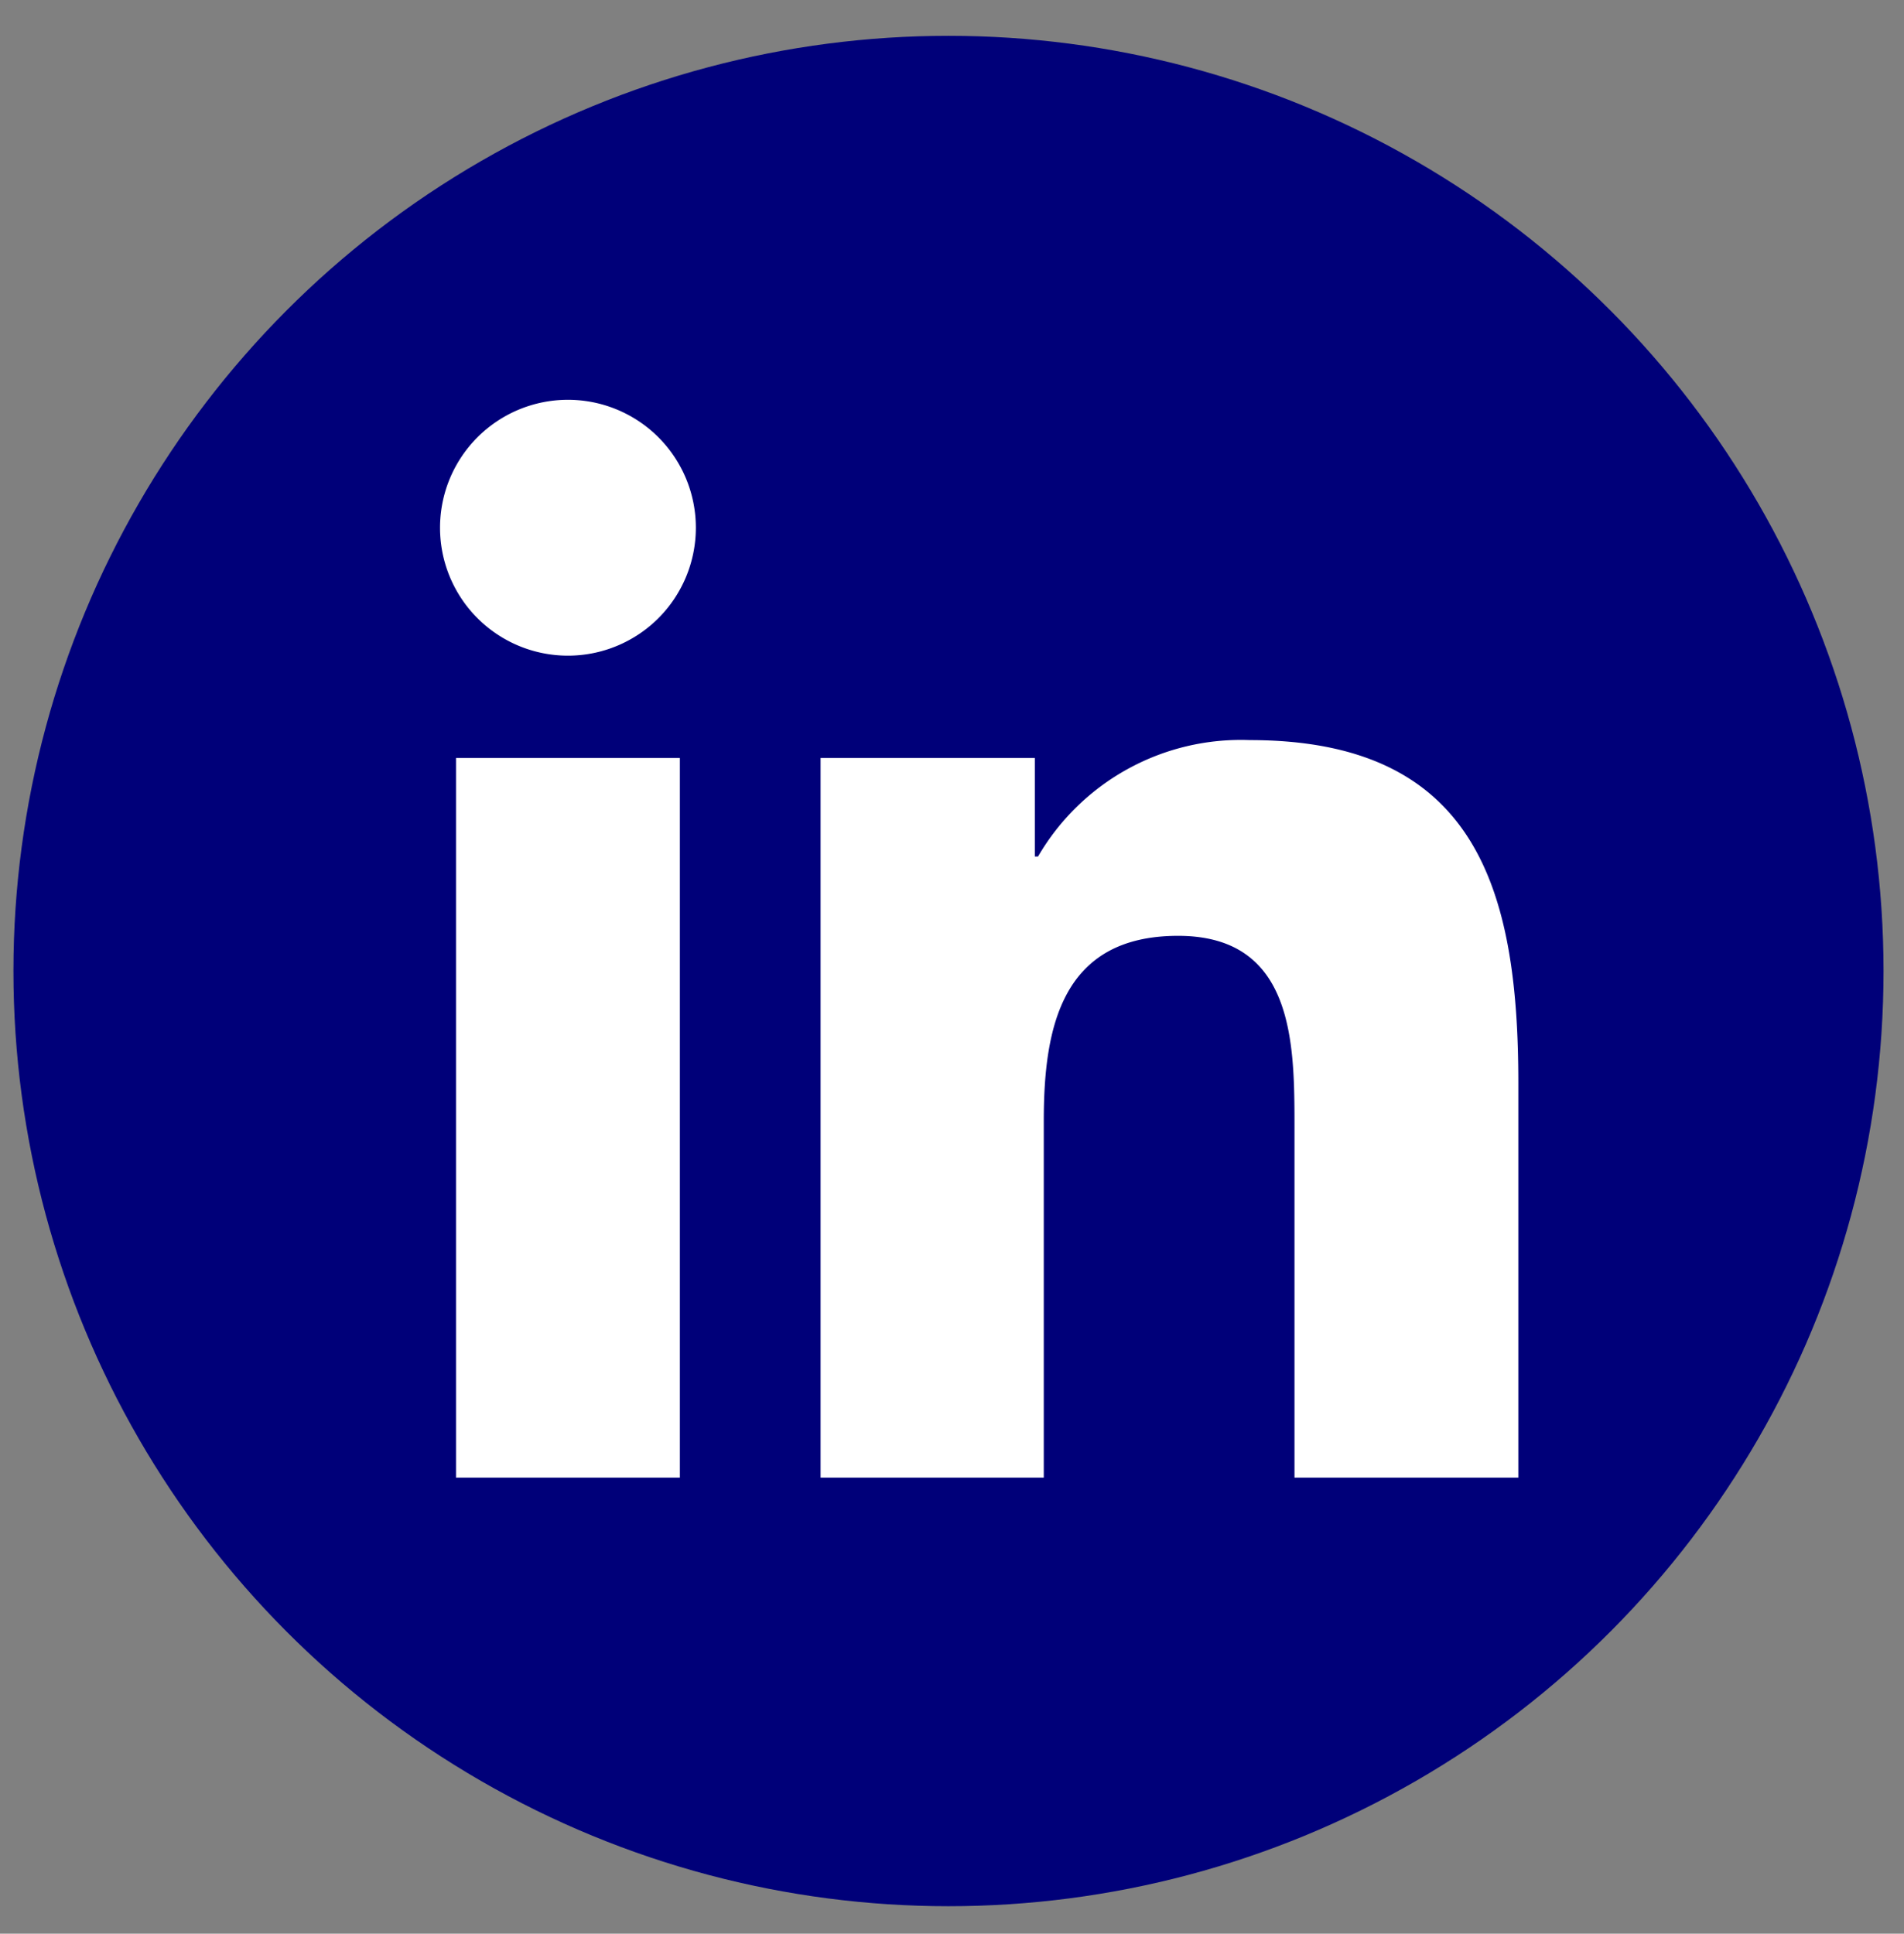
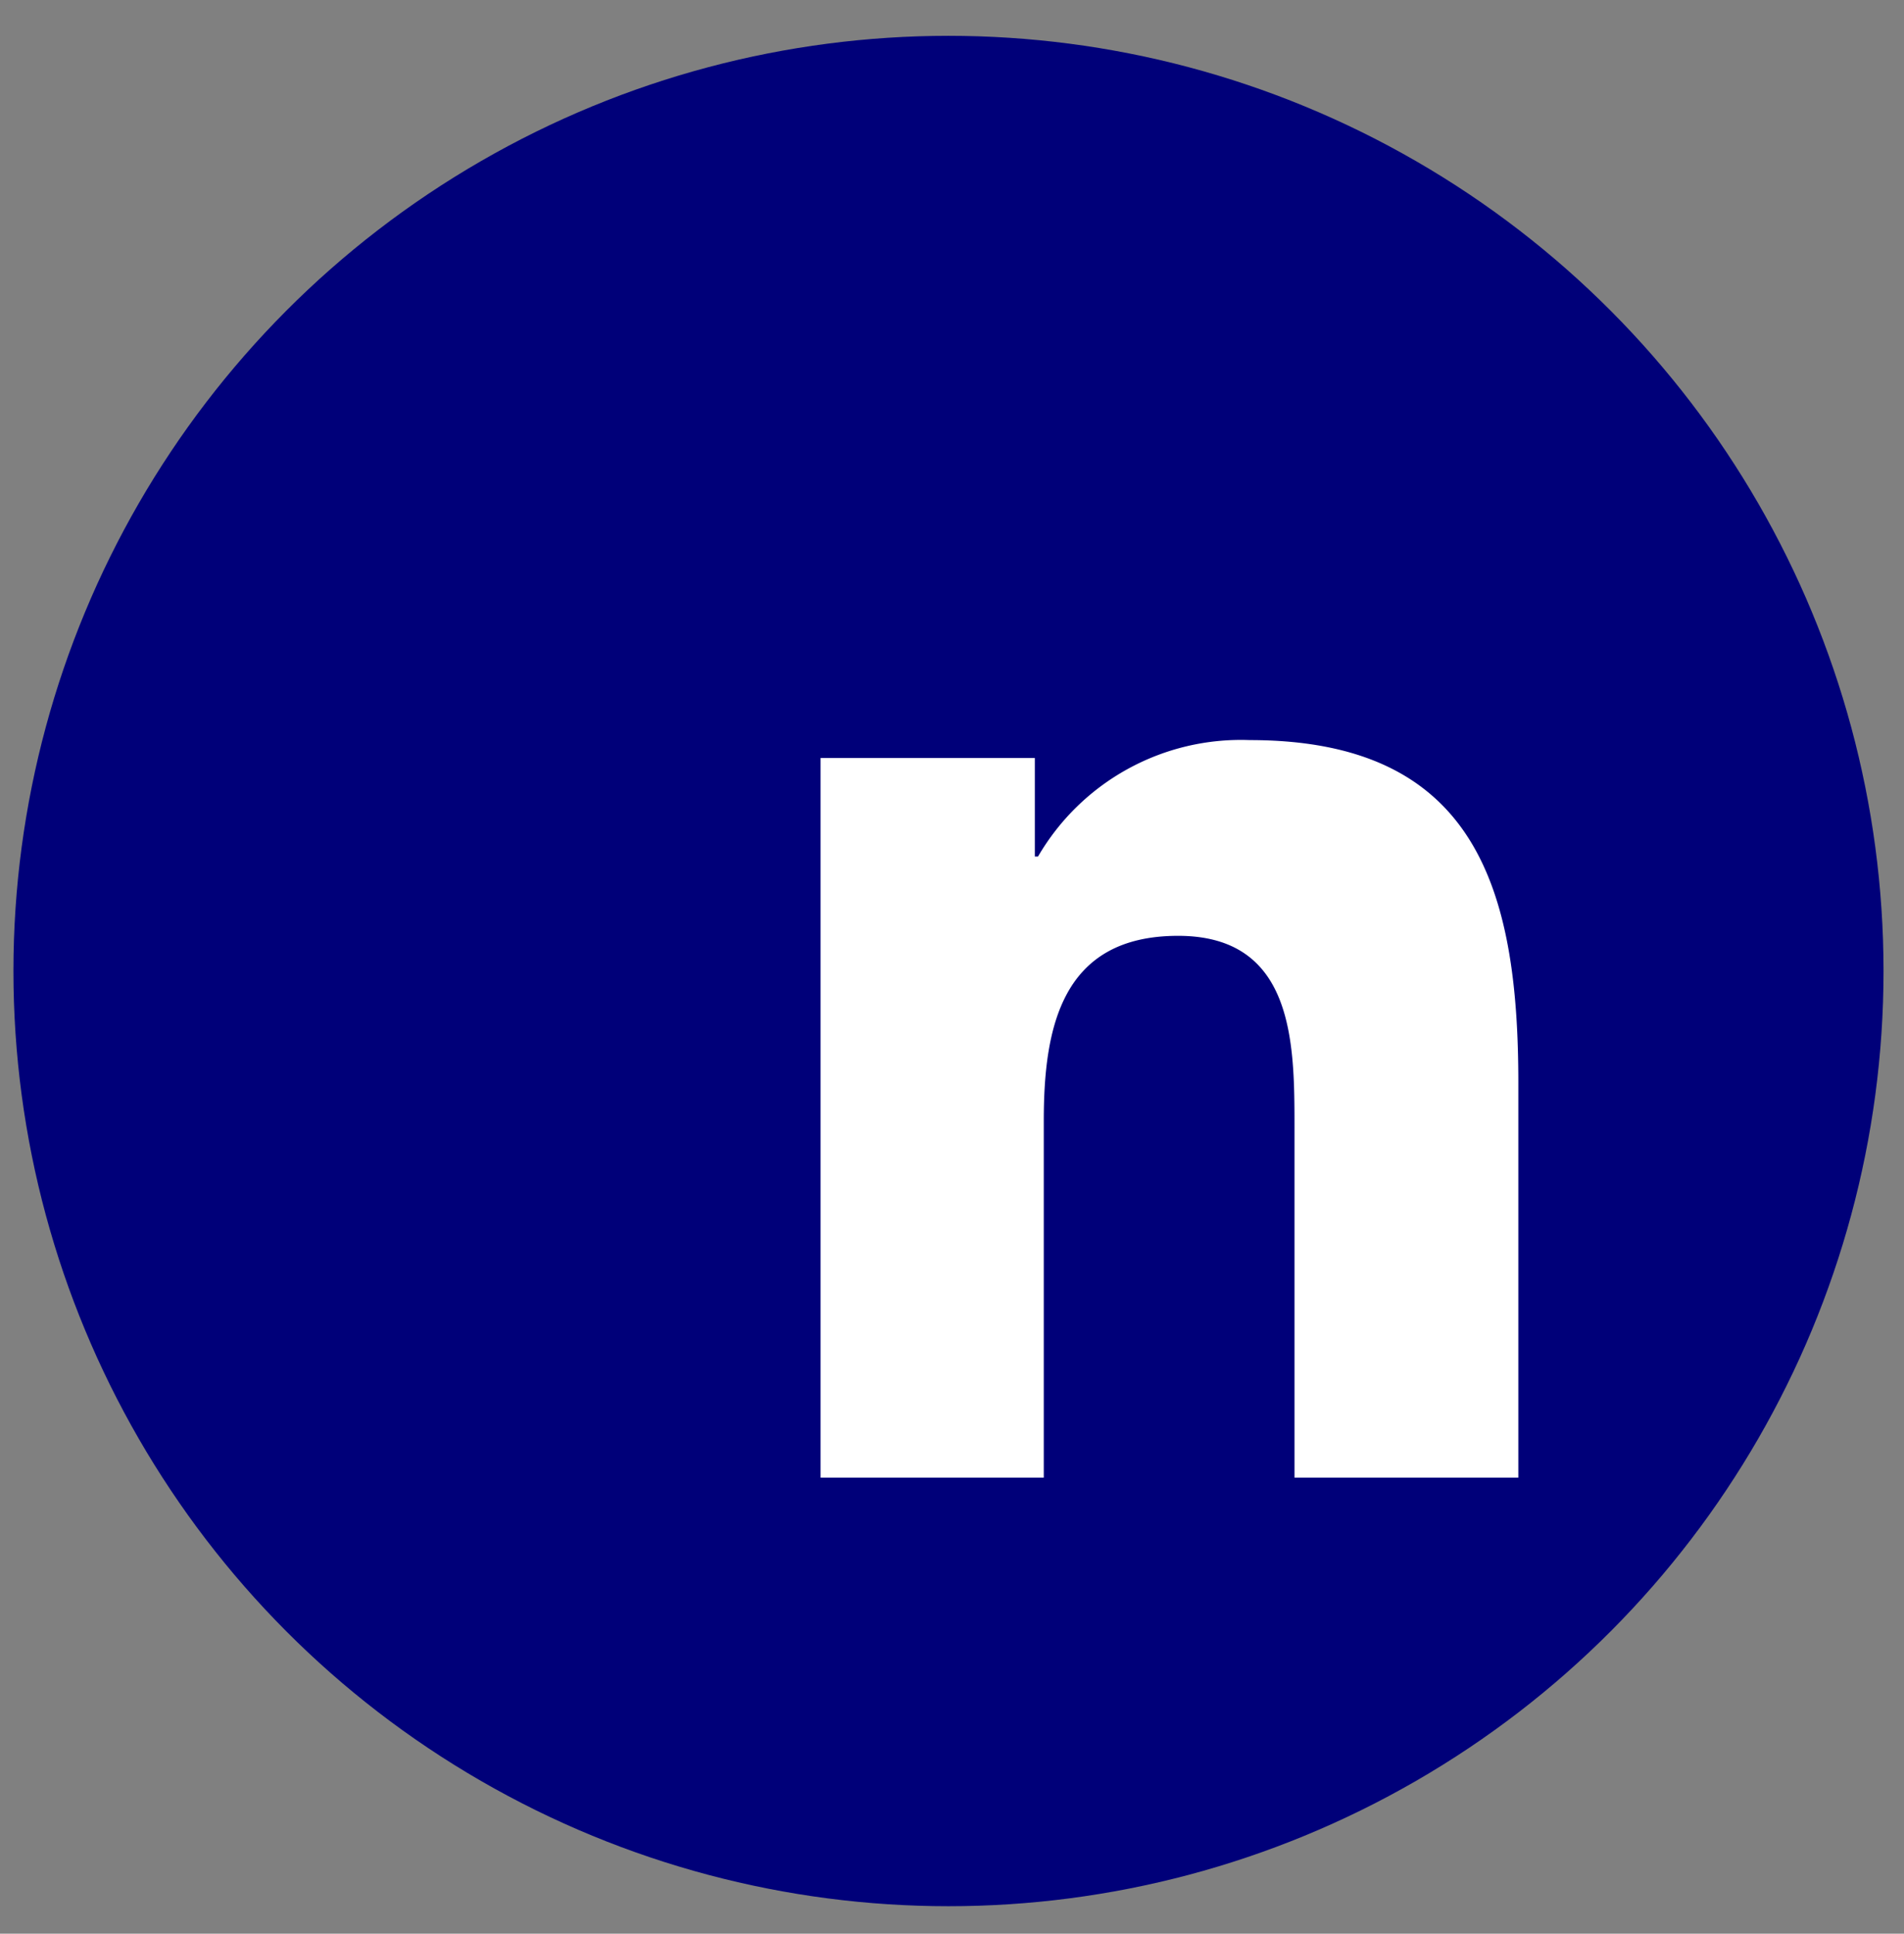
<svg xmlns="http://www.w3.org/2000/svg" viewBox="0 0 29.77 30.23">
  <rect x="0" y="0" width="29.77" height="30.23" fill="#808080" stroke="none" />
  <defs>
    <style>.cls-1{fill:#000079;}.cls-2{fill:#fff;}</style>
  </defs>
  <g id="ELEMENTS">
    <circle class="cls-1" cx="14.83" cy="15.18" r="14.62" />
-     <path class="cls-2" d="M7.13,11.85h3.5V23.1H7.13Zm1.75-5.6a2,2,0,1,1-2,2,2,2,0,0,1,2-2" />
    <path class="cls-2" d="M12.83,11.85h3.35v1.54h.05a3.67,3.67,0,0,1,3.31-1.82c3.54,0,4.2,2.33,4.2,5.36V23.1h-3.5V17.63c0-1.31,0-3-1.82-3s-2.1,1.43-2.1,2.89V23.1H12.83Z" />
  </g>
</svg>